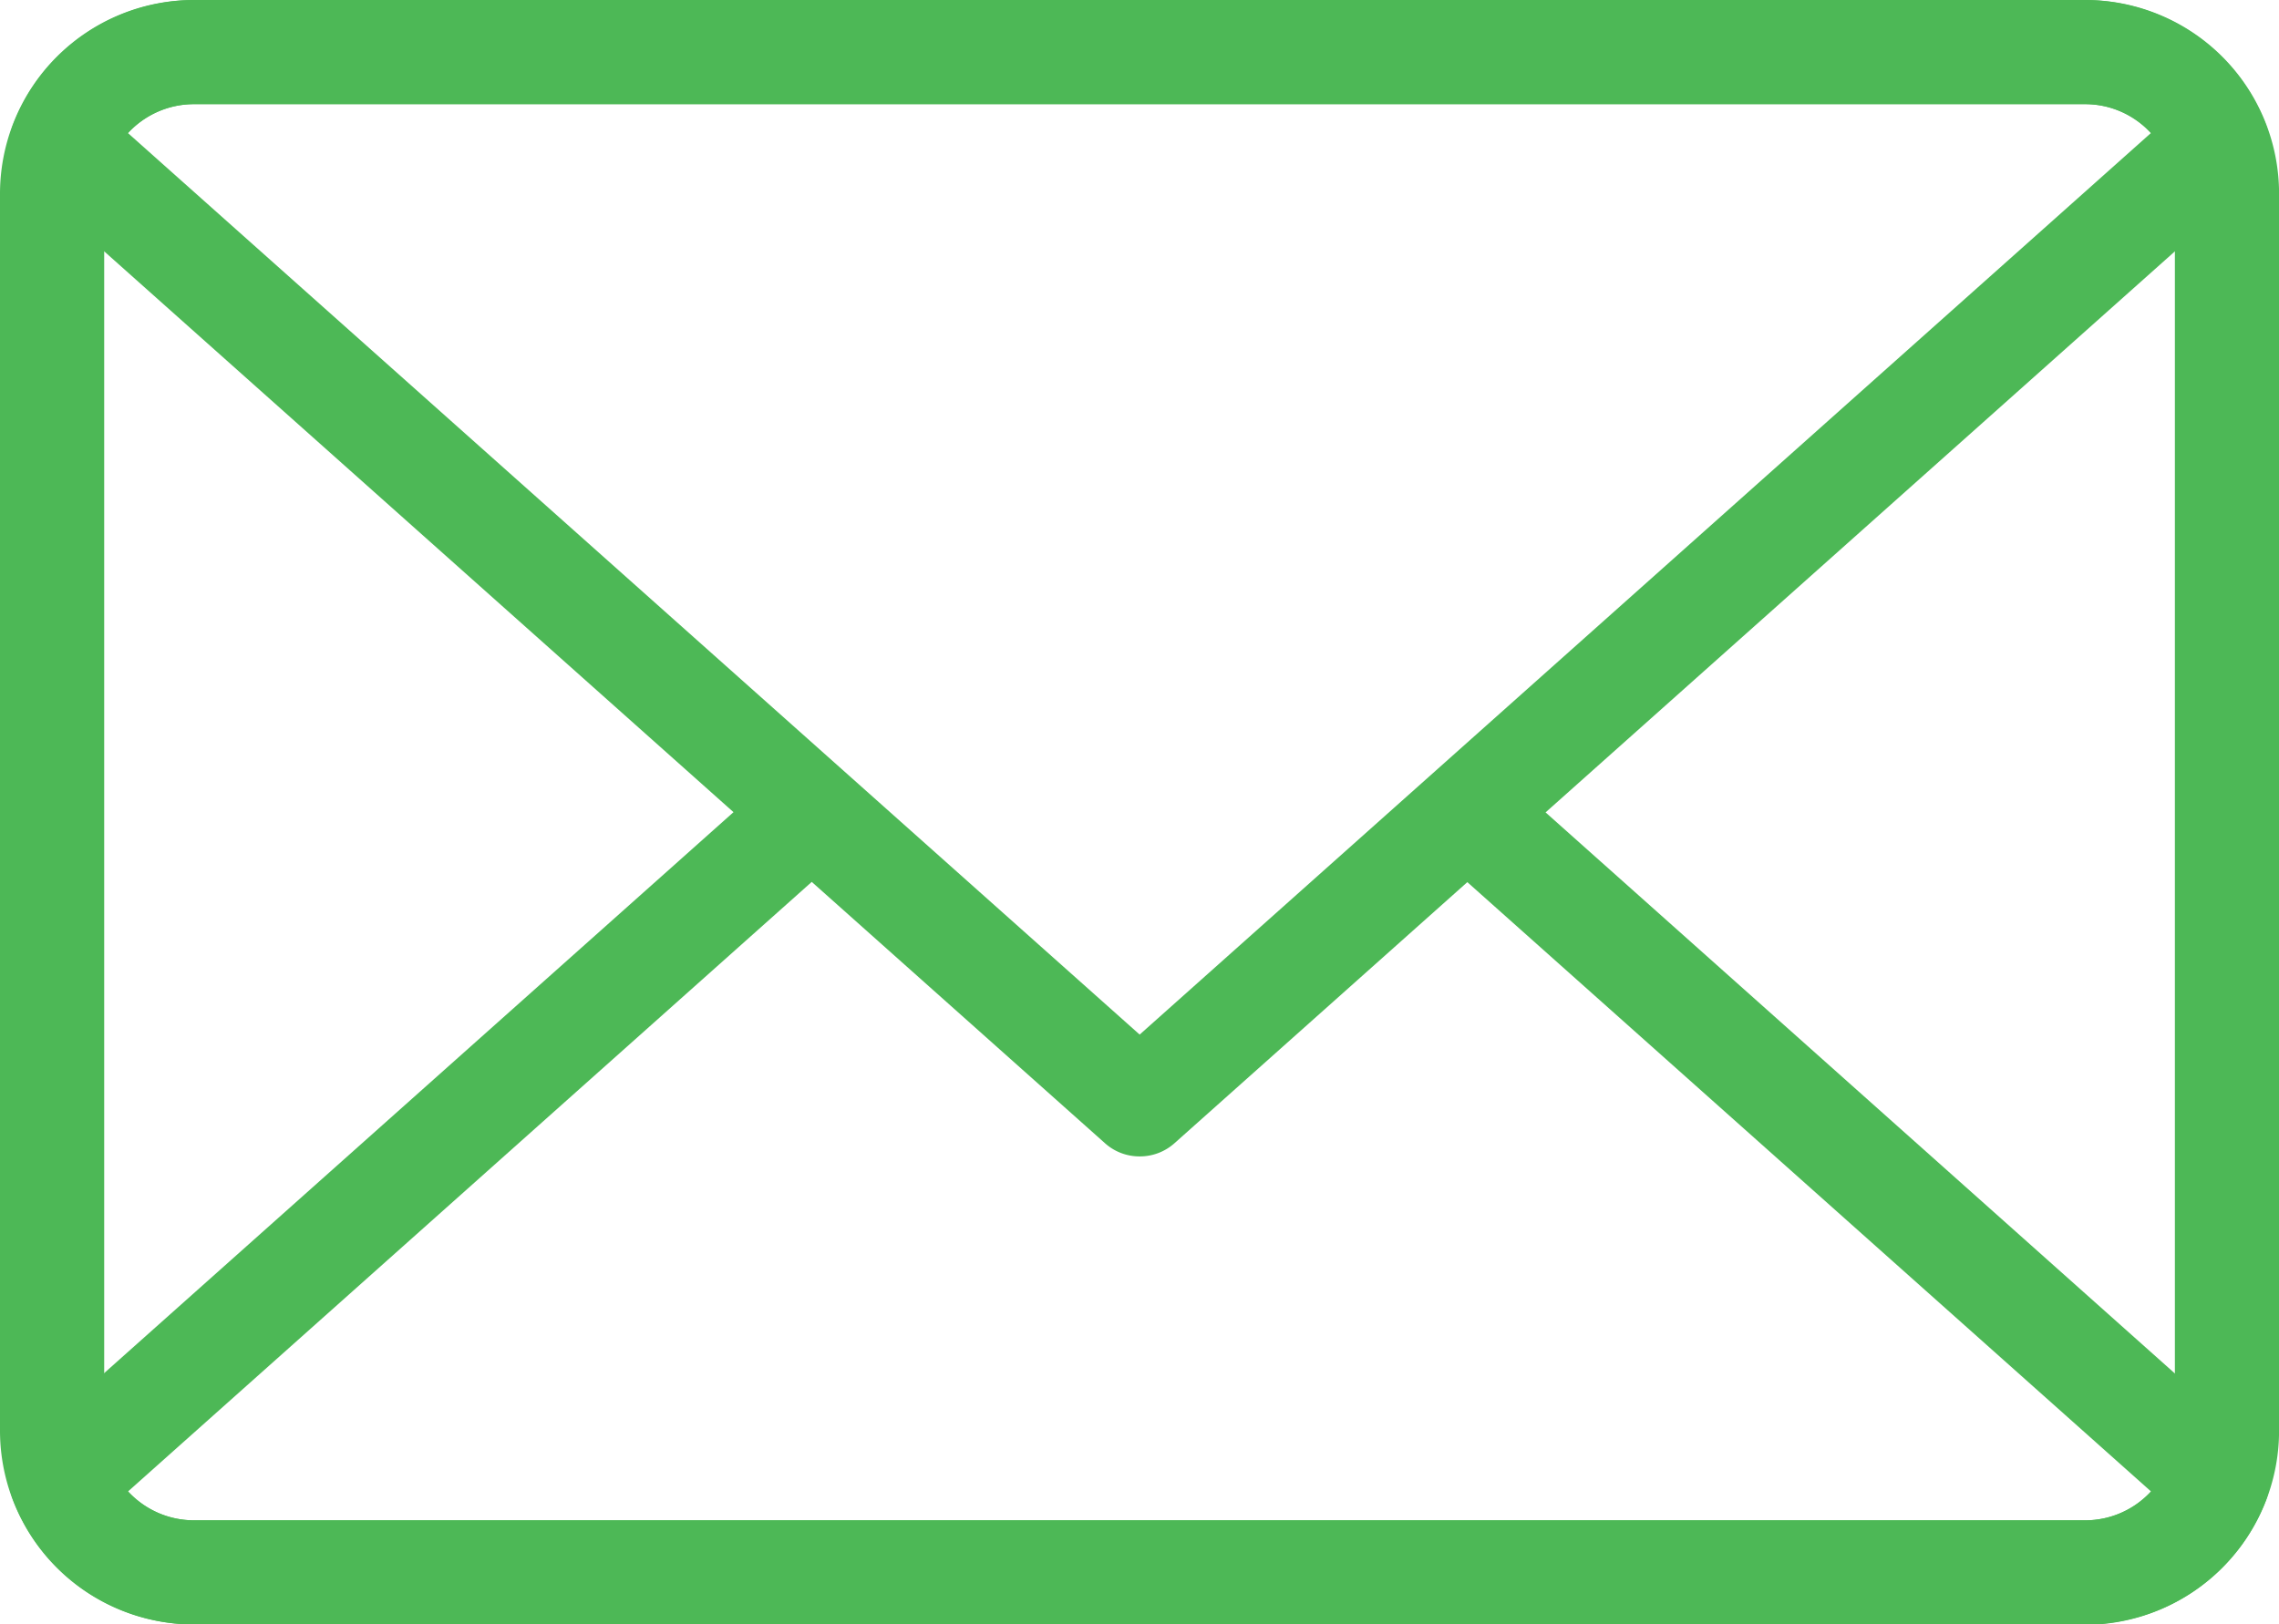
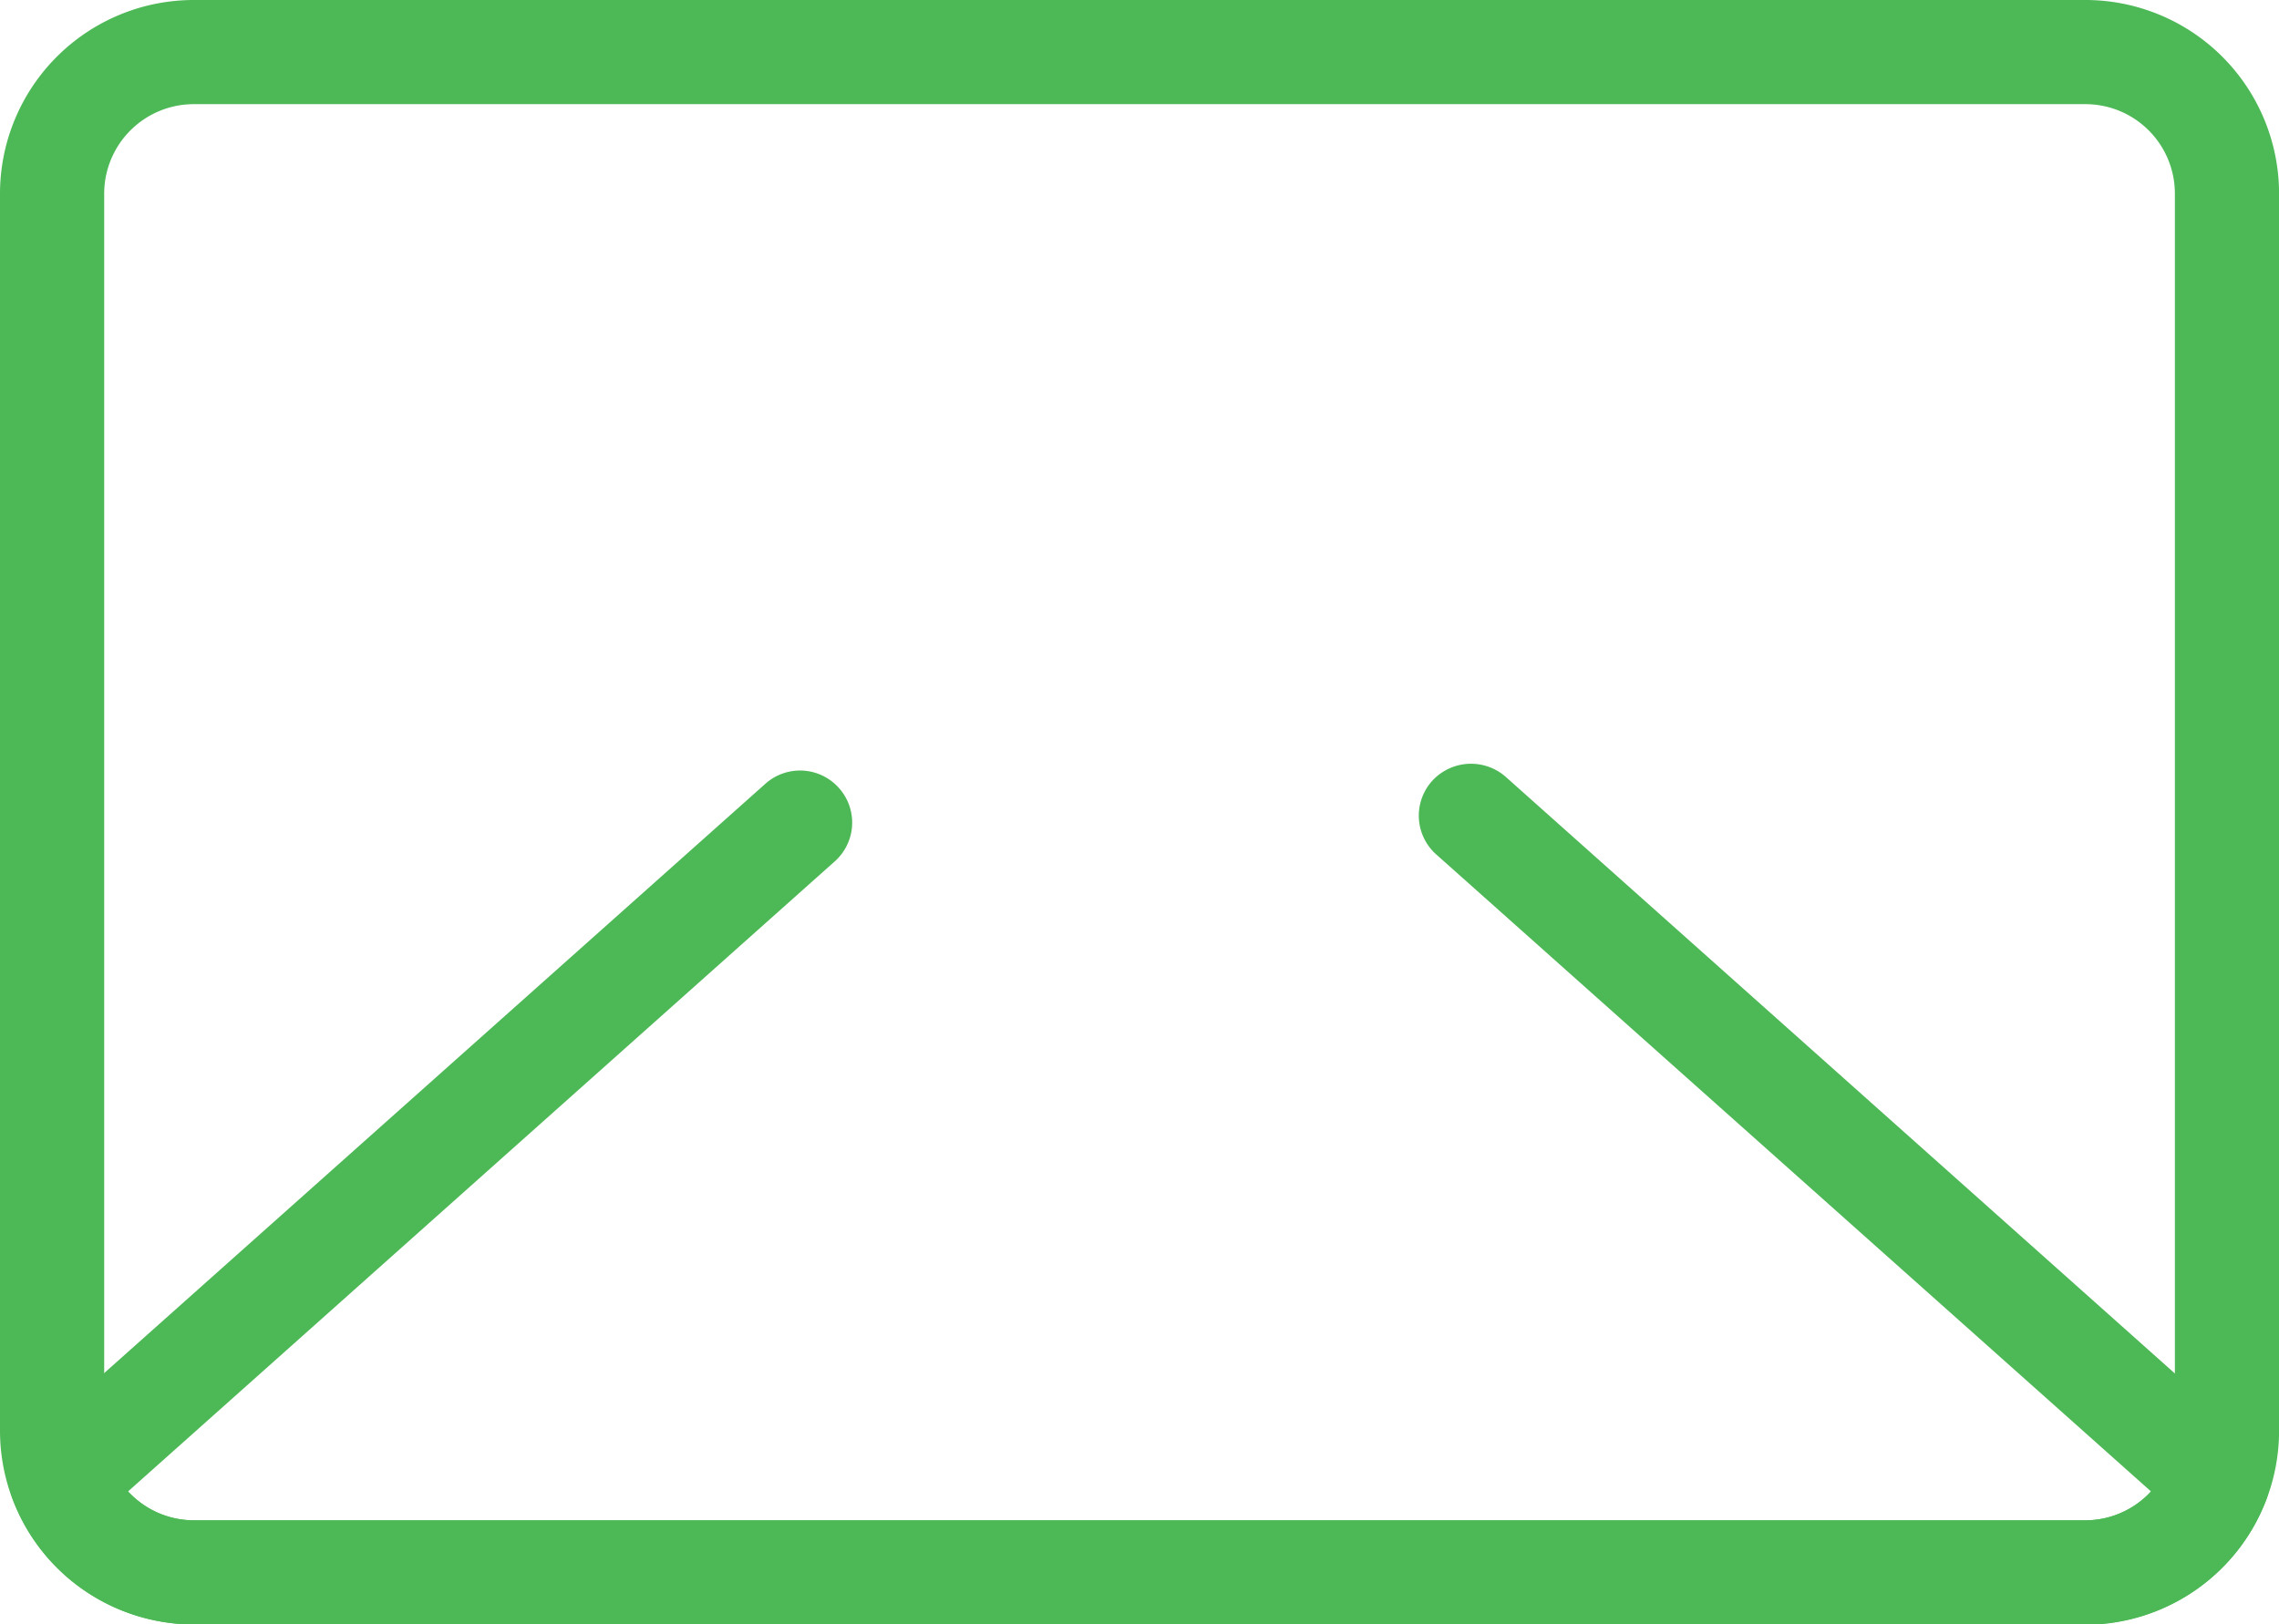
<svg xmlns="http://www.w3.org/2000/svg" width="34.693" height="24.736" viewBox="0 0 34.693 24.736">
  <g id="Group_133" data-name="Group 133" transform="translate(0)">
    <g id="Group_48" data-name="Group 48" transform="translate(0 0)">
      <path id="Path_4540" data-name="Path 4540" d="M-108.042,595.727h-28.8a2.951,2.951,0,0,1-2.948-2.949V573.937a2.951,2.951,0,0,1,2.948-2.946h28.8a2.949,2.949,0,0,1,2.946,2.946v18.841a2.95,2.95,0,0,1-2.946,2.949Zm-28.8-23.15a1.364,1.364,0,0,0-1.362,1.36v18.841a1.365,1.365,0,0,0,1.362,1.363h28.8a1.364,1.364,0,0,0,1.36-1.363V573.937a1.362,1.362,0,0,0-1.36-1.36Z" transform="translate(139.79 -570.991)" fill="#4db856" />
    </g>
    <g id="Group_49" data-name="Group 49" transform="translate(0.144 11.621)">
      <path id="Path_4541" data-name="Path 4541" d="M-107.955,602.794h-28.8a2.962,2.962,0,0,1-2.752-1.905.792.792,0,0,1,.214-.873l11.243-10.024a.792.792,0,0,1,1.119.065.79.79,0,0,1-.064,1.118l-10.757,9.593a1.366,1.366,0,0,0,1,.441h28.8a1.36,1.36,0,0,0,.994-.441l-10.881-9.7a.79.79,0,0,1-.063-1.117.8.8,0,0,1,1.12-.065l11.365,10.136a.8.8,0,0,1,.213.873,2.957,2.957,0,0,1-2.749,1.905Z" transform="translate(139.558 -589.679)" fill="#4db856" />
    </g>
    <g id="Group_50" data-name="Group 50" transform="translate(0.144 0)">
-       <path id="Path_4542" data-name="Path 4542" d="M-122.353,588.6a.785.785,0,0,1-.527-.2l-16.412-14.63a.792.792,0,0,1-.214-.873,2.962,2.962,0,0,1,2.752-1.905h28.8a2.958,2.958,0,0,1,2.749,1.905.8.8,0,0,1-.213.873l-16.406,14.63a.789.789,0,0,1-.528.2Zm-15.4-15.582,15.4,13.727,15.393-13.727a1.36,1.36,0,0,0-.994-.441h-28.8a1.366,1.366,0,0,0-1,.441Z" transform="translate(139.558 -570.991)" fill="#4db856" />
-     </g>
+       </g>
  </g>
</svg>